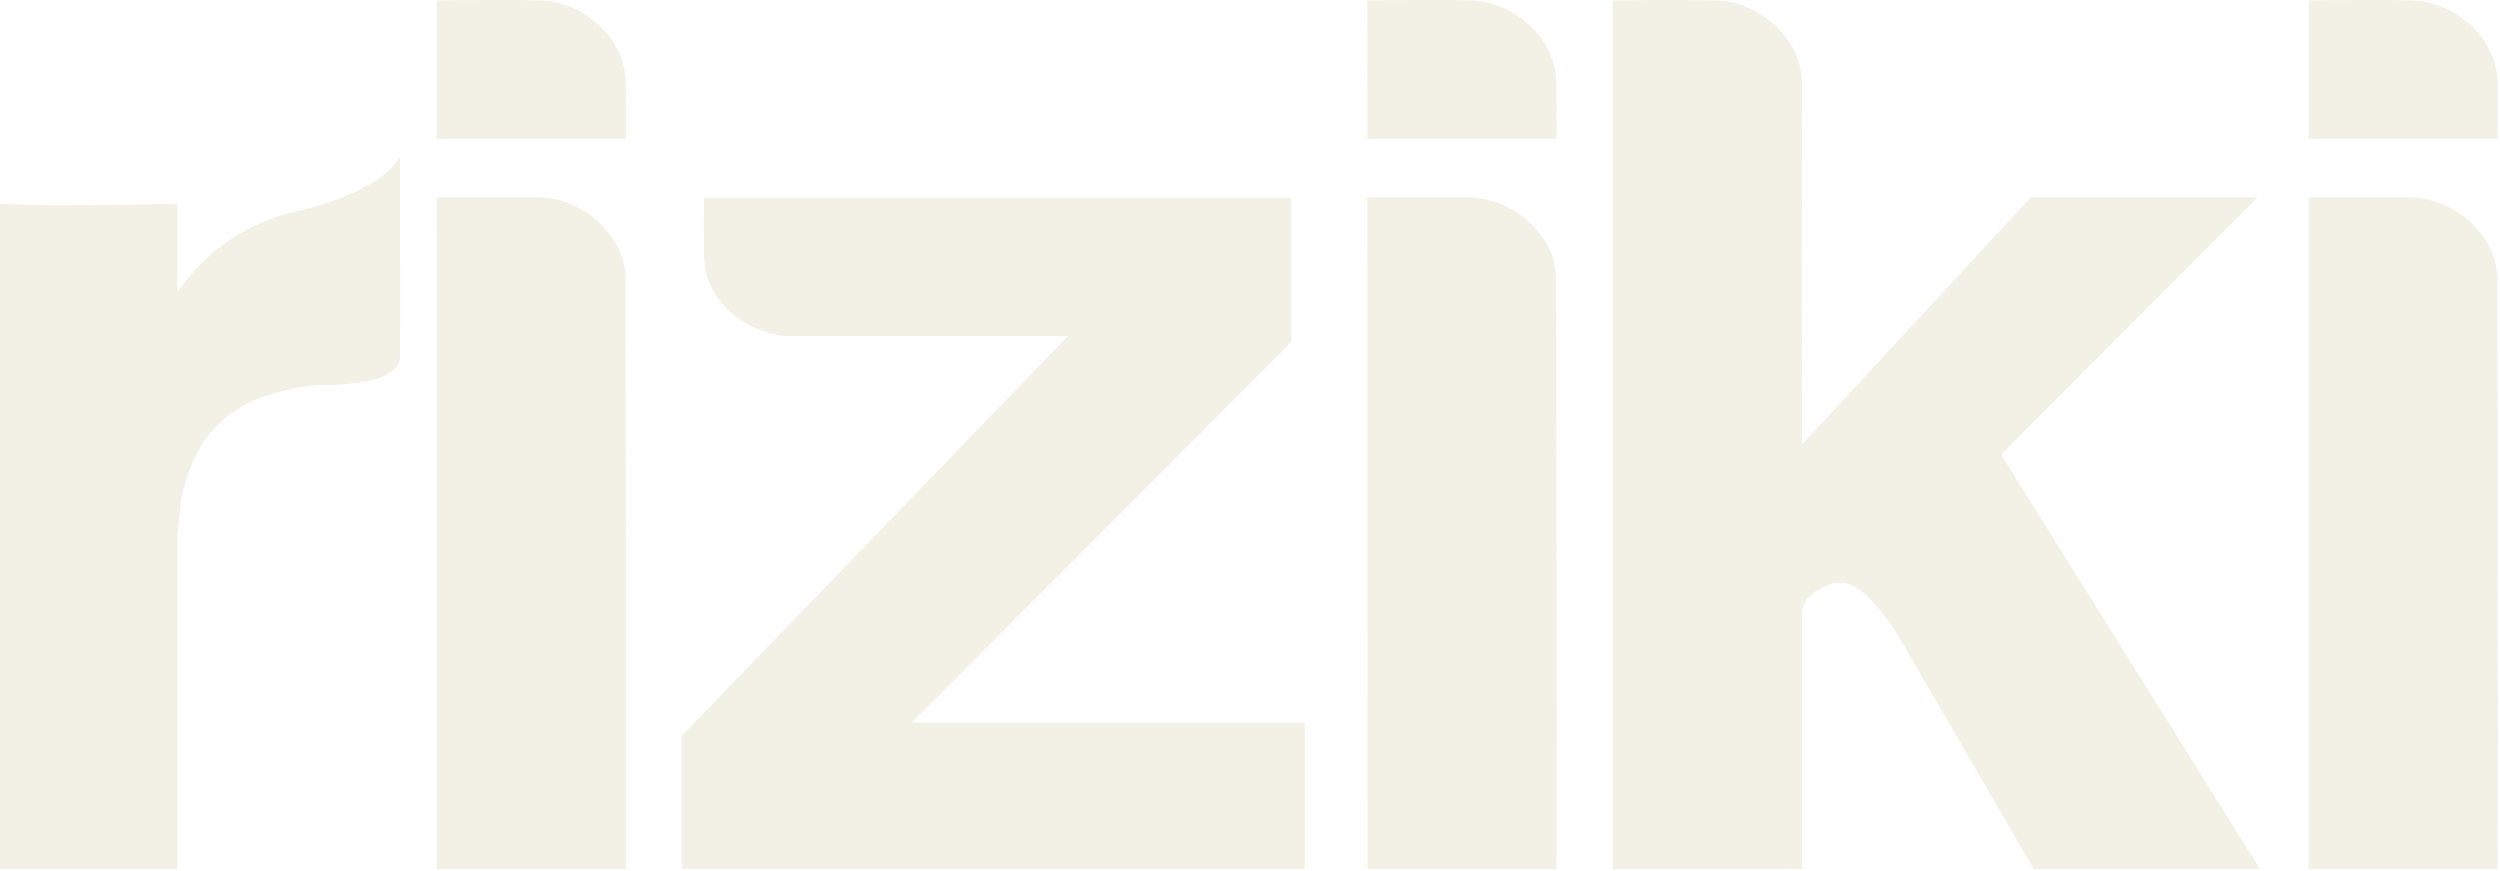
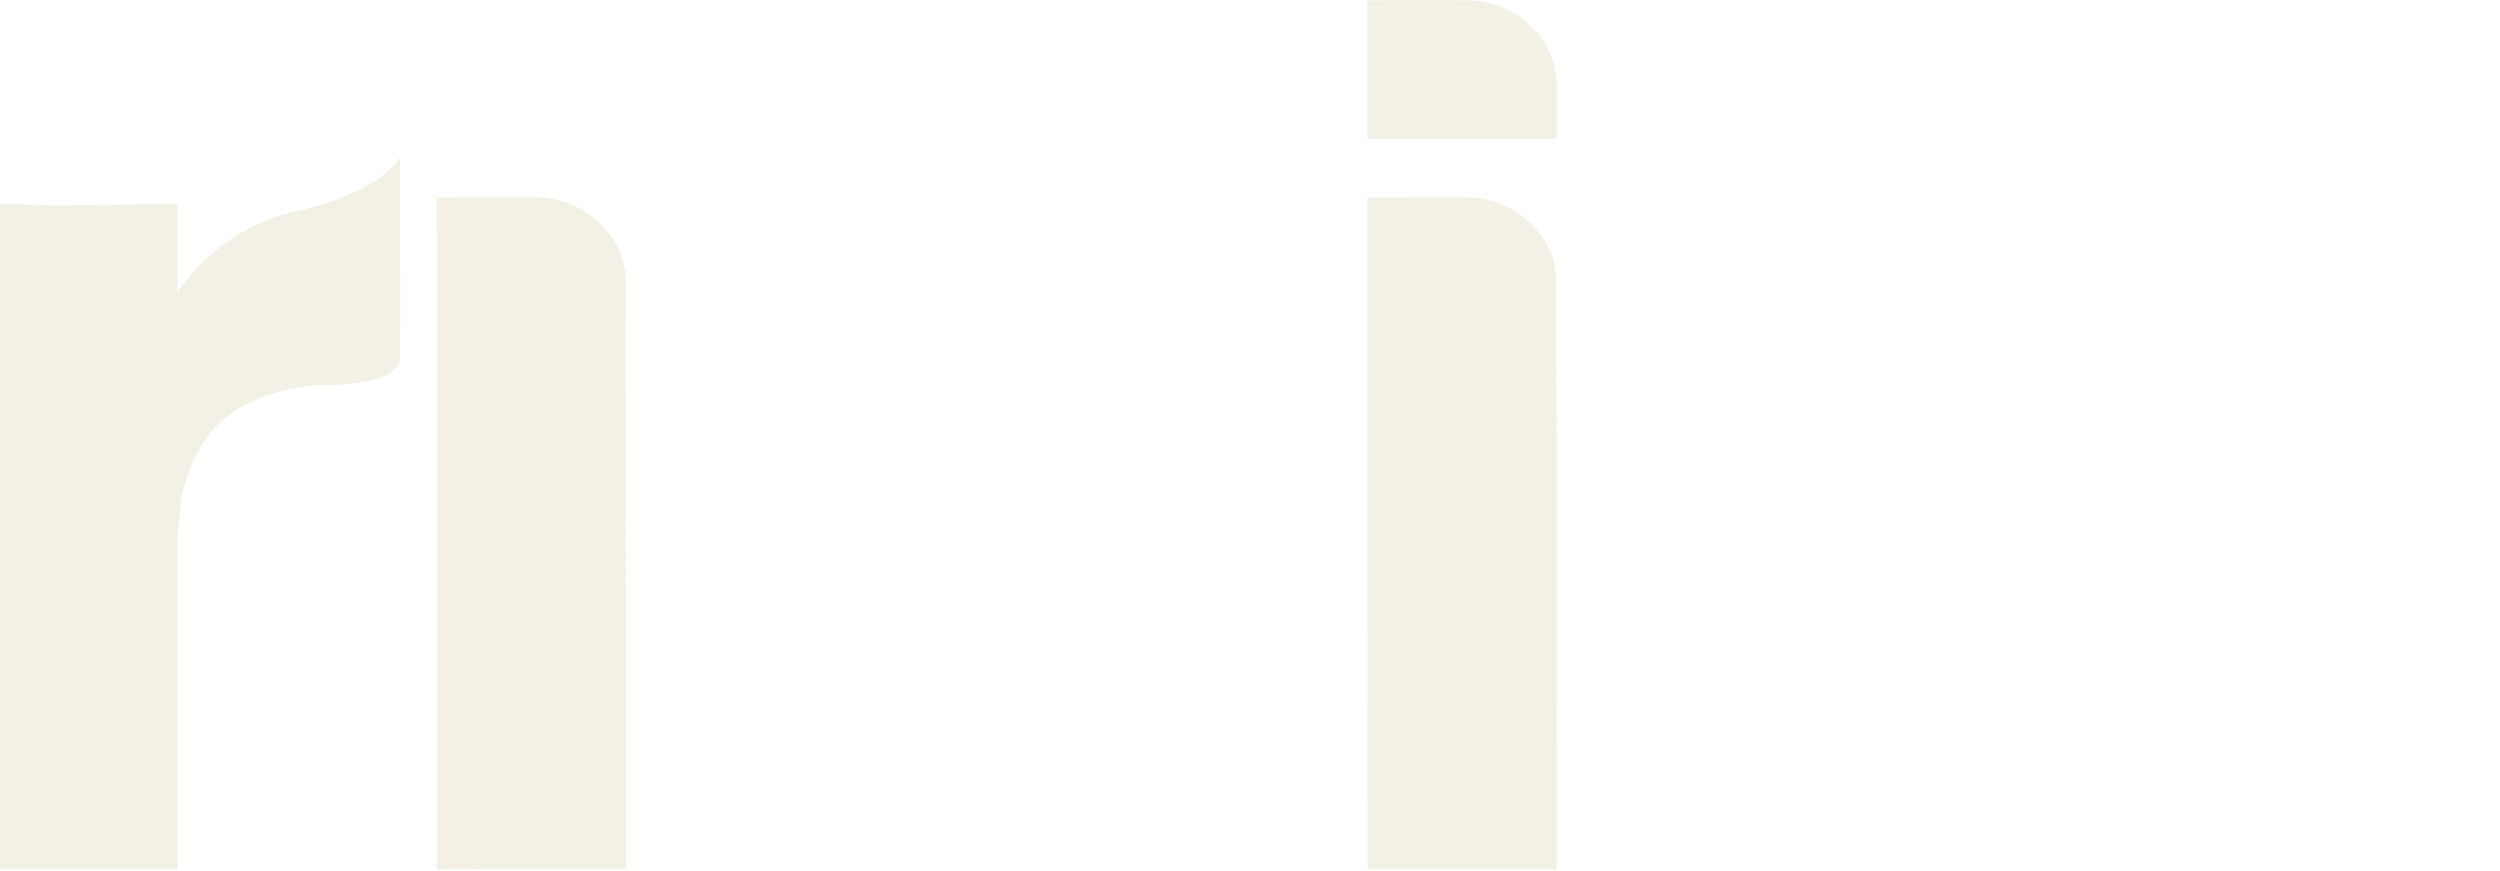
<svg xmlns="http://www.w3.org/2000/svg" width="485" height="169" viewBox="0 0 485 169" fill="none">
  <g opacity="0.2">
-     <path d="M110.125 1.126C111.538 1.651 112.779 2.284 113.849 3.026C118.879 6.508 121.402 11.048 121.419 16.646C121.433 21.831 121.436 25.174 121.43 26.677C121.43 26.845 121.34 26.93 121.16 26.93L84.932 26.934C84.817 26.934 84.759 26.88 84.759 26.772L84.749 0.171C84.749 0.141 84.761 0.112 84.784 0.09C84.807 0.069 84.838 0.057 84.871 0.057C94.775 -0.026 101.472 -0.018 104.964 0.08C106.652 0.128 108.372 0.477 110.125 1.126Z" fill="#C2B280" />
    <path d="M290.657 1.126C292.07 1.651 293.311 2.284 294.381 3.026C299.411 6.508 301.935 11.048 301.952 16.646C301.969 21.831 301.974 25.174 301.967 26.677C301.964 26.845 301.874 26.93 301.697 26.93L265.464 26.939C265.349 26.939 265.291 26.885 265.291 26.777L265.281 0.171C265.281 0.141 265.294 0.112 265.317 0.09C265.34 0.069 265.371 0.057 265.403 0.057C275.307 -0.026 282.003 -0.018 285.491 0.08C287.179 0.128 288.901 0.477 290.657 1.126Z" fill="#C2B280" />
-     <path d="M473.262 1.131C474.675 1.656 475.917 2.289 476.987 3.031C482.013 6.513 484.535 11.053 484.552 16.651C484.566 21.833 484.569 25.175 484.562 26.677C484.559 26.846 484.469 26.93 484.292 26.93H448.07C447.954 26.93 447.896 26.876 447.896 26.767V0.171C447.896 0.141 447.909 0.112 447.932 0.09C447.955 0.069 447.986 0.057 448.019 0.057C457.919 -0.023 464.614 -0.013 468.102 0.085C469.79 0.133 471.51 0.482 473.262 1.131Z" fill="#C2B280" />
-     <path d="M349.575 86.008C349.575 86.174 349.635 86.195 349.753 86.07L393.832 38.416C393.881 38.363 393.942 38.321 394.01 38.293C394.077 38.264 394.15 38.249 394.224 38.249H437.61C437.642 38.249 437.673 38.258 437.7 38.274C437.727 38.29 437.749 38.312 437.763 38.338C437.777 38.364 437.782 38.393 437.779 38.421C437.775 38.45 437.762 38.476 437.742 38.497L388.498 87.894C388.308 88.085 388.282 88.294 388.421 88.52L438.318 168.399C438.331 168.421 438.338 168.446 438.338 168.471C438.338 168.496 438.331 168.521 438.318 168.542C438.304 168.564 438.285 168.582 438.262 168.595C438.239 168.607 438.212 168.614 438.185 168.614H394.876C394.775 168.614 394.675 168.588 394.588 168.539C394.501 168.491 394.43 168.421 394.382 168.337C381.004 145.301 372.564 130.757 369.062 124.707C367.153 121.413 365.143 118.655 363.03 116.433C361.206 114.519 358.44 112.371 355.617 113.173C353.391 113.808 351.083 115.059 350.034 117.021C349.718 117.61 349.56 118.628 349.56 120.076C349.556 136.196 349.556 152.317 349.56 168.437C349.56 168.555 349.495 168.614 349.366 168.614H313.103C312.971 168.614 312.904 168.552 312.904 168.428V0.357C312.904 0.176 313.001 0.083 313.195 0.08C319.417 -0.015 326.052 -0.017 333.099 0.075C333.524 0.082 334.142 0.141 334.954 0.252C335.599 0.341 336.212 0.472 336.793 0.644C341.286 1.968 344.791 4.574 347.308 8.464C348.819 10.793 349.573 13.387 349.57 16.245C349.546 46.019 349.548 69.274 349.575 86.008Z" fill="#C2B280" />
    <path d="M34.419 56.099C34.419 56.532 34.545 56.567 34.796 56.204C39.48 49.521 45.778 44.799 53.692 42.04C54.657 41.702 55.857 41.367 57.294 41.032C58.836 40.673 60.048 40.37 60.931 40.125C65.238 38.928 69.083 37.326 72.465 35.318C74.391 34.175 76.05 32.636 77.443 30.701C77.565 30.536 77.626 30.553 77.626 30.754C77.643 43.971 77.645 56.661 77.631 68.822C77.631 69.681 77.499 70.326 77.234 70.755C76.098 72.603 73.372 73.577 71.187 73.964C68.011 74.527 64.873 74.769 61.772 74.689C61.269 74.677 60.536 74.759 59.571 74.938C59.181 75.011 58.44 75.117 57.35 75.257C56.633 75.347 55.161 75.716 52.933 76.365C44.805 78.739 39.393 83.749 36.696 91.394C35.725 94.15 35.192 96.123 35.097 97.314C34.988 98.679 34.857 99.968 34.704 101.181C34.521 102.641 34.428 103.929 34.424 105.043C34.411 117.882 34.409 138.982 34.419 168.342C34.419 168.523 34.322 168.614 34.129 168.614H0.183C0.135 168.614 0.088 168.596 0.054 168.564C0.019 168.532 0 168.488 0 168.442V39.853C0 39.656 0.105 39.559 0.316 39.562C4.106 39.624 7.825 39.872 11.667 39.848C18.307 39.81 25.845 39.703 34.282 39.529C34.299 39.528 34.317 39.531 34.334 39.536C34.35 39.542 34.366 39.551 34.379 39.563C34.391 39.575 34.401 39.589 34.408 39.604C34.416 39.619 34.419 39.636 34.419 39.653V56.099Z" fill="#C2B280" />
    <path d="M119.28 46.933C120.665 49.189 121.362 51.667 121.368 54.366C121.474 126.429 121.492 164.465 121.424 168.475C121.424 168.512 121.409 168.547 121.381 168.573C121.354 168.599 121.316 168.614 121.277 168.614L84.973 168.619C84.917 168.619 84.864 168.598 84.825 168.561C84.786 168.525 84.764 168.475 84.764 168.423L84.749 38.54C84.749 38.365 84.842 38.278 85.029 38.278C89.916 38.271 96.218 38.268 103.935 38.268C110.374 38.268 116.09 41.748 119.28 46.933Z" fill="#C2B280" />
    <path d="M299.812 46.933C301.201 49.189 301.898 51.667 301.901 54.366C302.006 126.426 302.025 164.46 301.957 168.471C301.957 168.507 301.941 168.543 301.914 168.569C301.886 168.595 301.848 168.609 301.809 168.609H265.51C265.455 168.609 265.402 168.588 265.363 168.552C265.323 168.515 265.301 168.465 265.301 168.413L265.286 38.545C265.286 38.37 265.38 38.282 265.566 38.282C270.454 38.273 276.754 38.268 284.467 38.268C290.907 38.268 296.623 41.748 299.812 46.933Z" fill="#C2B280" />
-     <path d="M467.072 38.277C473.512 38.277 479.228 41.758 482.417 46.942C483.803 49.199 484.497 51.676 484.501 54.375C484.599 126.429 484.615 164.46 484.547 168.471C484.547 168.507 484.531 168.542 484.503 168.568C484.476 168.594 484.438 168.609 484.399 168.609H448.1C448.045 168.609 447.991 168.588 447.952 168.552C447.913 168.515 447.891 168.465 447.891 168.413V38.549C447.891 38.374 447.985 38.287 448.171 38.287C453.059 38.281 459.359 38.277 467.072 38.277Z" fill="#C2B280" />
-     <path d="M177.053 140.185H252.885C253.049 140.185 253.13 140.261 253.13 140.414V168.442C253.13 168.557 253.069 168.614 252.947 168.614H132.348C132.32 168.614 132.295 168.604 132.275 168.586C132.256 168.568 132.246 168.544 132.246 168.519V142.997C132.246 142.834 132.303 142.694 132.419 142.576L207.039 65.342C207.053 65.327 207.062 65.309 207.065 65.29C207.068 65.271 207.065 65.251 207.057 65.233C207.048 65.216 207.034 65.201 207.017 65.19C206.999 65.18 206.979 65.174 206.958 65.175C176.591 65.178 158.474 65.176 152.609 65.17C151.301 65.167 149.754 64.845 147.968 64.206C142.819 62.36 139.307 59.088 137.432 54.39C136.885 53.022 136.6 51.34 136.576 49.344C136.525 44.993 136.522 41.419 136.566 38.621C136.569 38.456 136.659 38.373 136.836 38.373H250.17C250.398 38.373 250.511 38.48 250.511 38.693V66.101C250.511 66.254 250.457 66.384 250.348 66.492L176.996 140.065C176.987 140.076 176.98 140.088 176.978 140.102C176.976 140.115 176.978 140.129 176.983 140.142C176.989 140.154 176.999 140.165 177.011 140.173C177.024 140.18 177.038 140.184 177.053 140.185Z" fill="#C2B280" />
  </g>
</svg>